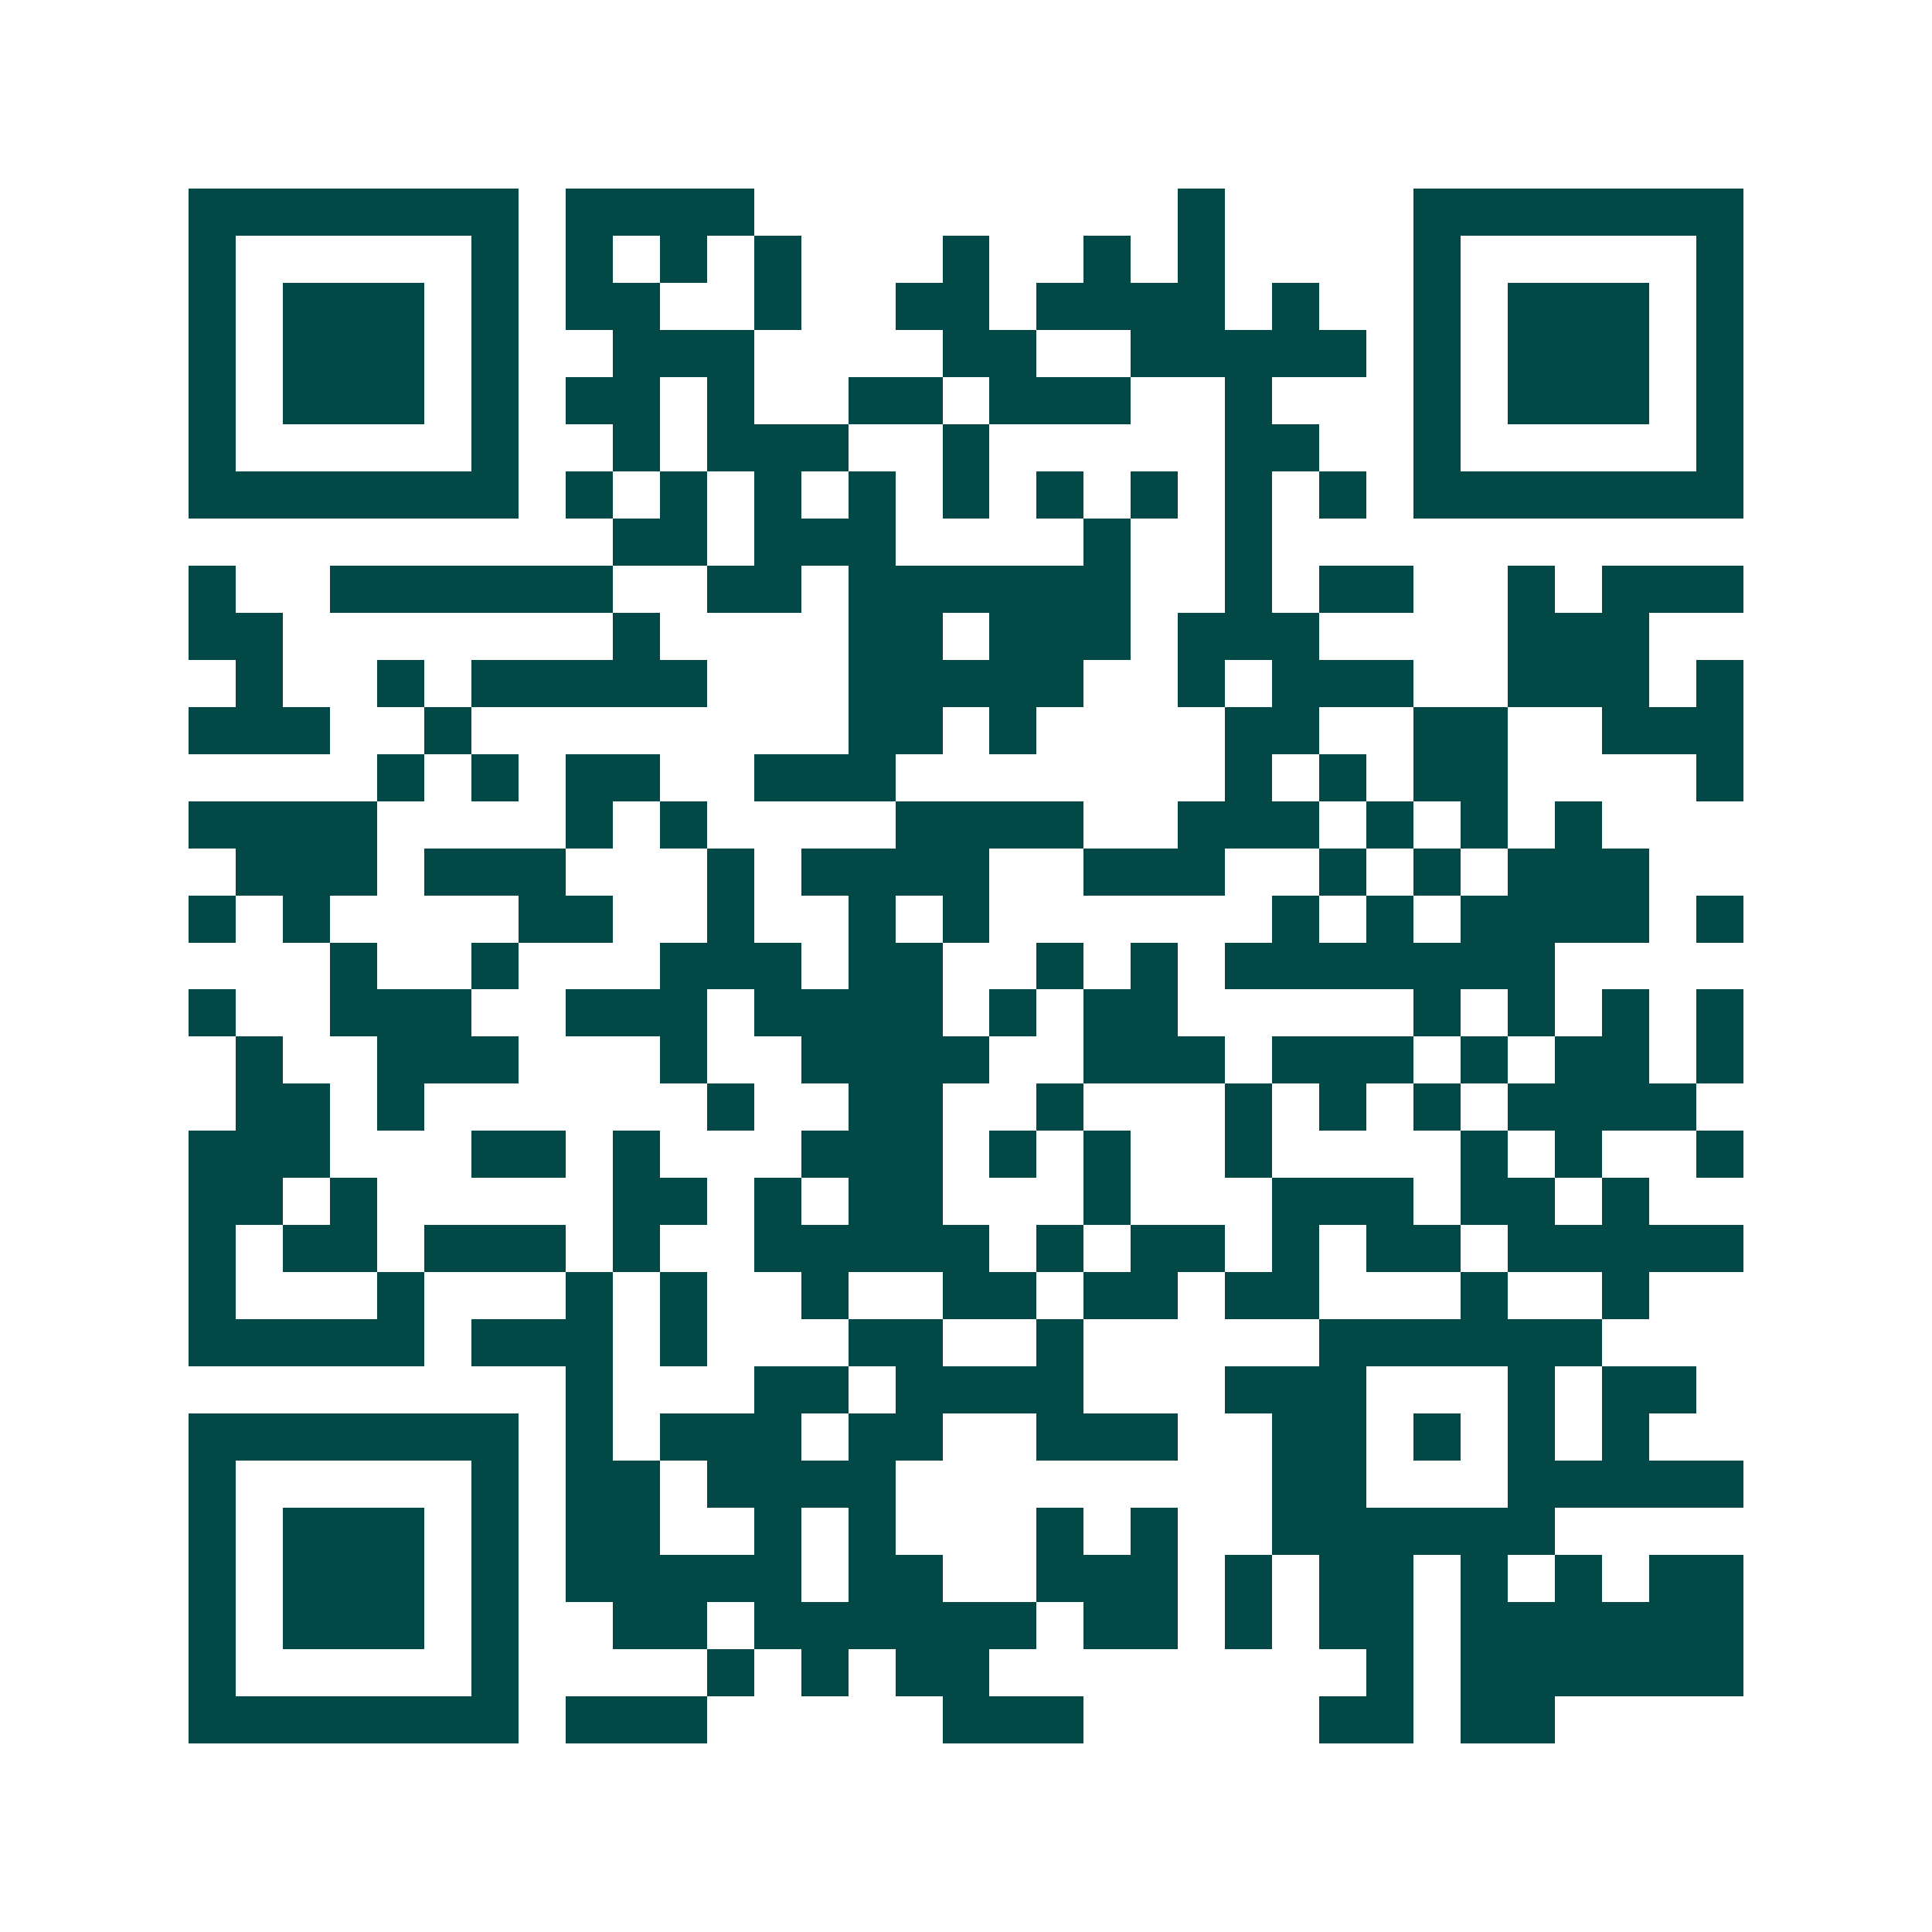
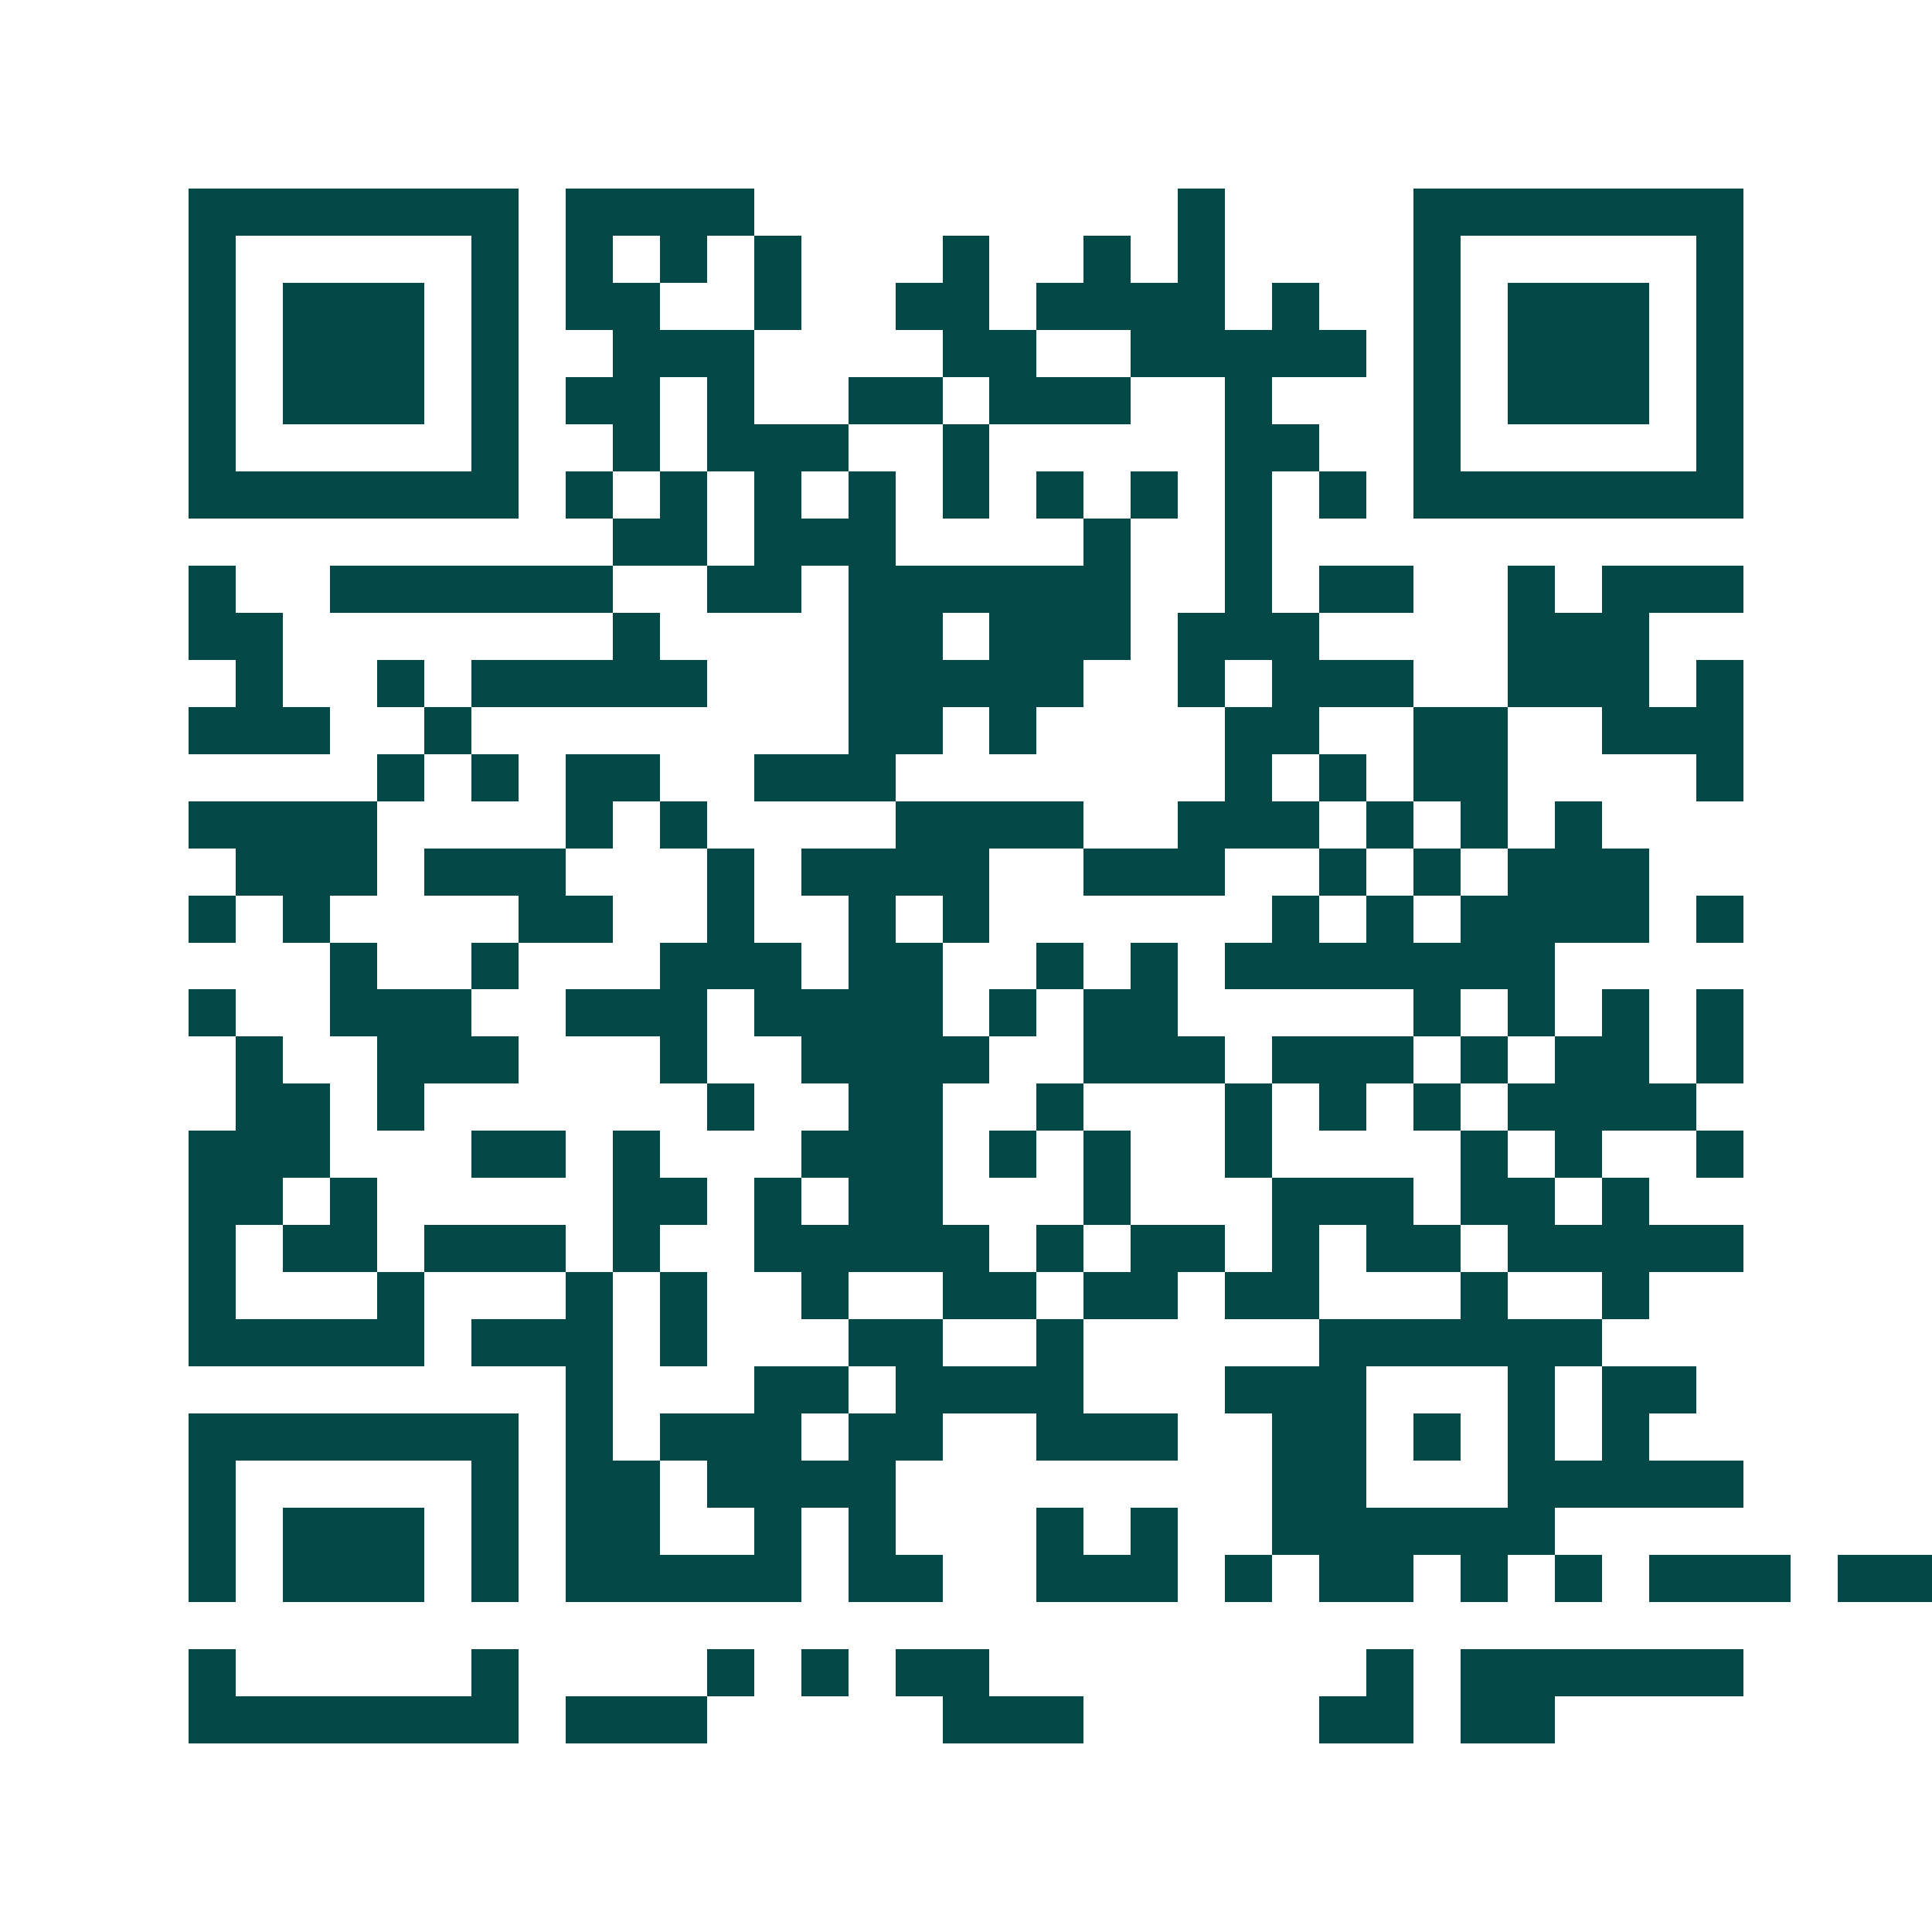
<svg xmlns="http://www.w3.org/2000/svg" width="200" height="200" viewBox="0 0 41 41" shape-rendering="crispEdges">
-   <path fill="#ffffff" d="M0 0h41v41H0z" />
-   <path stroke="#014847" d="M4 4.5h7m1 0h4m9 0h1m4 0h7M4 5.5h1m5 0h1m1 0h1m1 0h1m1 0h1m3 0h1m2 0h1m1 0h1m4 0h1m5 0h1M4 6.5h1m1 0h3m1 0h1m1 0h2m2 0h1m2 0h2m1 0h4m1 0h1m2 0h1m1 0h3m1 0h1M4 7.5h1m1 0h3m1 0h1m2 0h3m4 0h2m2 0h5m1 0h1m1 0h3m1 0h1M4 8.5h1m1 0h3m1 0h1m1 0h2m1 0h1m2 0h2m1 0h3m2 0h1m3 0h1m1 0h3m1 0h1M4 9.5h1m5 0h1m2 0h1m1 0h3m2 0h1m5 0h2m2 0h1m5 0h1M4 10.5h7m1 0h1m1 0h1m1 0h1m1 0h1m1 0h1m1 0h1m1 0h1m1 0h1m1 0h1m1 0h7M13 11.5h2m1 0h3m4 0h1m2 0h1M4 12.5h1m2 0h6m2 0h2m1 0h6m2 0h1m1 0h2m2 0h1m1 0h3M4 13.5h2m7 0h1m4 0h2m1 0h3m1 0h3m4 0h3M5 14.5h1m2 0h1m1 0h5m3 0h5m2 0h1m1 0h3m2 0h3m1 0h1M4 15.5h3m2 0h1m8 0h2m1 0h1m4 0h2m2 0h2m2 0h3M8 16.5h1m1 0h1m1 0h2m2 0h3m7 0h1m1 0h1m1 0h2m4 0h1M4 17.5h4m4 0h1m1 0h1m4 0h4m2 0h3m1 0h1m1 0h1m1 0h1M5 18.5h3m1 0h3m3 0h1m1 0h4m2 0h3m2 0h1m1 0h1m1 0h3M4 19.5h1m1 0h1m4 0h2m2 0h1m2 0h1m1 0h1m6 0h1m1 0h1m1 0h4m1 0h1M7 20.5h1m2 0h1m3 0h3m1 0h2m2 0h1m1 0h1m1 0h7M4 21.5h1m2 0h3m2 0h3m1 0h4m1 0h1m1 0h2m5 0h1m1 0h1m1 0h1m1 0h1M5 22.5h1m2 0h3m3 0h1m2 0h4m2 0h3m1 0h3m1 0h1m1 0h2m1 0h1M5 23.5h2m1 0h1m6 0h1m2 0h2m2 0h1m3 0h1m1 0h1m1 0h1m1 0h4M4 24.5h3m3 0h2m1 0h1m3 0h3m1 0h1m1 0h1m2 0h1m4 0h1m1 0h1m2 0h1M4 25.5h2m1 0h1m5 0h2m1 0h1m1 0h2m3 0h1m3 0h3m1 0h2m1 0h1M4 26.5h1m1 0h2m1 0h3m1 0h1m2 0h5m1 0h1m1 0h2m1 0h1m1 0h2m1 0h5M4 27.5h1m3 0h1m3 0h1m1 0h1m2 0h1m2 0h2m1 0h2m1 0h2m3 0h1m2 0h1M4 28.5h5m1 0h3m1 0h1m3 0h2m2 0h1m5 0h6M12 29.5h1m3 0h2m1 0h4m3 0h3m3 0h1m1 0h2M4 30.5h7m1 0h1m1 0h3m1 0h2m2 0h3m2 0h2m1 0h1m1 0h1m1 0h1M4 31.5h1m5 0h1m1 0h2m1 0h4m8 0h2m3 0h5M4 32.5h1m1 0h3m1 0h1m1 0h2m2 0h1m1 0h1m3 0h1m1 0h1m2 0h6M4 33.5h1m1 0h3m1 0h1m1 0h5m1 0h2m2 0h3m1 0h1m1 0h2m1 0h1m1 0h1m1 0h2M4 34.5h1m1 0h3m1 0h1m2 0h2m1 0h6m1 0h2m1 0h1m1 0h2m1 0h6M4 35.5h1m5 0h1m4 0h1m1 0h1m1 0h2m8 0h1m1 0h6M4 36.5h7m1 0h3m5 0h3m5 0h2m1 0h2" />
+   <path stroke="#014847" d="M4 4.5h7m1 0h4m9 0h1m4 0h7M4 5.5h1m5 0h1m1 0h1m1 0h1m1 0h1m3 0h1m2 0h1m1 0h1m4 0h1m5 0h1M4 6.5h1m1 0h3m1 0h1m1 0h2m2 0h1m2 0h2m1 0h4m1 0h1m2 0h1m1 0h3m1 0h1M4 7.5h1m1 0h3m1 0h1m2 0h3m4 0h2m2 0h5m1 0h1m1 0h3m1 0h1M4 8.5h1m1 0h3m1 0h1m1 0h2m1 0h1m2 0h2m1 0h3m2 0h1m3 0h1m1 0h3m1 0h1M4 9.5h1m5 0h1m2 0h1m1 0h3m2 0h1m5 0h2m2 0h1m5 0h1M4 10.5h7m1 0h1m1 0h1m1 0h1m1 0h1m1 0h1m1 0h1m1 0h1m1 0h1m1 0h1m1 0h7M13 11.5h2m1 0h3m4 0h1m2 0h1M4 12.5h1m2 0h6m2 0h2m1 0h6m2 0h1m1 0h2m2 0h1m1 0h3M4 13.5h2m7 0h1m4 0h2m1 0h3m1 0h3m4 0h3M5 14.5h1m2 0h1m1 0h5m3 0h5m2 0h1m1 0h3m2 0h3m1 0h1M4 15.5h3m2 0h1m8 0h2m1 0h1m4 0h2m2 0h2m2 0h3M8 16.5h1m1 0h1m1 0h2m2 0h3m7 0h1m1 0h1m1 0h2m4 0h1M4 17.5h4m4 0h1m1 0h1m4 0h4m2 0h3m1 0h1m1 0h1m1 0h1M5 18.5h3m1 0h3m3 0h1m1 0h4m2 0h3m2 0h1m1 0h1m1 0h3M4 19.5h1m1 0h1m4 0h2m2 0h1m2 0h1m1 0h1m6 0h1m1 0h1m1 0h4m1 0h1M7 20.5h1m2 0h1m3 0h3m1 0h2m2 0h1m1 0h1m1 0h7M4 21.5h1m2 0h3m2 0h3m1 0h4m1 0h1m1 0h2m5 0h1m1 0h1m1 0h1m1 0h1M5 22.5h1m2 0h3m3 0h1m2 0h4m2 0h3m1 0h3m1 0h1m1 0h2m1 0h1M5 23.5h2m1 0h1m6 0h1m2 0h2m2 0h1m3 0h1m1 0h1m1 0h1m1 0h4M4 24.5h3m3 0h2m1 0h1m3 0h3m1 0h1m1 0h1m2 0h1m4 0h1m1 0h1m2 0h1M4 25.5h2m1 0h1m5 0h2m1 0h1m1 0h2m3 0h1m3 0h3m1 0h2m1 0h1M4 26.5h1m1 0h2m1 0h3m1 0h1m2 0h5m1 0h1m1 0h2m1 0h1m1 0h2m1 0h5M4 27.5h1m3 0h1m3 0h1m1 0h1m2 0h1m2 0h2m1 0h2m1 0h2m3 0h1m2 0h1M4 28.5h5m1 0h3m1 0h1m3 0h2m2 0h1m5 0h6M12 29.5h1m3 0h2m1 0h4m3 0h3m3 0h1m1 0h2M4 30.5h7m1 0h1m1 0h3m1 0h2m2 0h3m2 0h2m1 0h1m1 0h1m1 0h1M4 31.5h1m5 0h1m1 0h2m1 0h4m8 0h2m3 0h5M4 32.5h1m1 0h3m1 0h1m1 0h2m2 0h1m1 0h1m3 0h1m1 0h1m2 0h6M4 33.5h1m1 0h3m1 0h1m1 0h5m1 0h2m2 0h3m1 0h1m1 0h2m1 0h1m1 0h1m1 0h2h1m1 0h3m1 0h1m2 0h2m1 0h6m1 0h2m1 0h1m1 0h2m1 0h6M4 35.5h1m5 0h1m4 0h1m1 0h1m1 0h2m8 0h1m1 0h6M4 36.5h7m1 0h3m5 0h3m5 0h2m1 0h2" />
</svg>